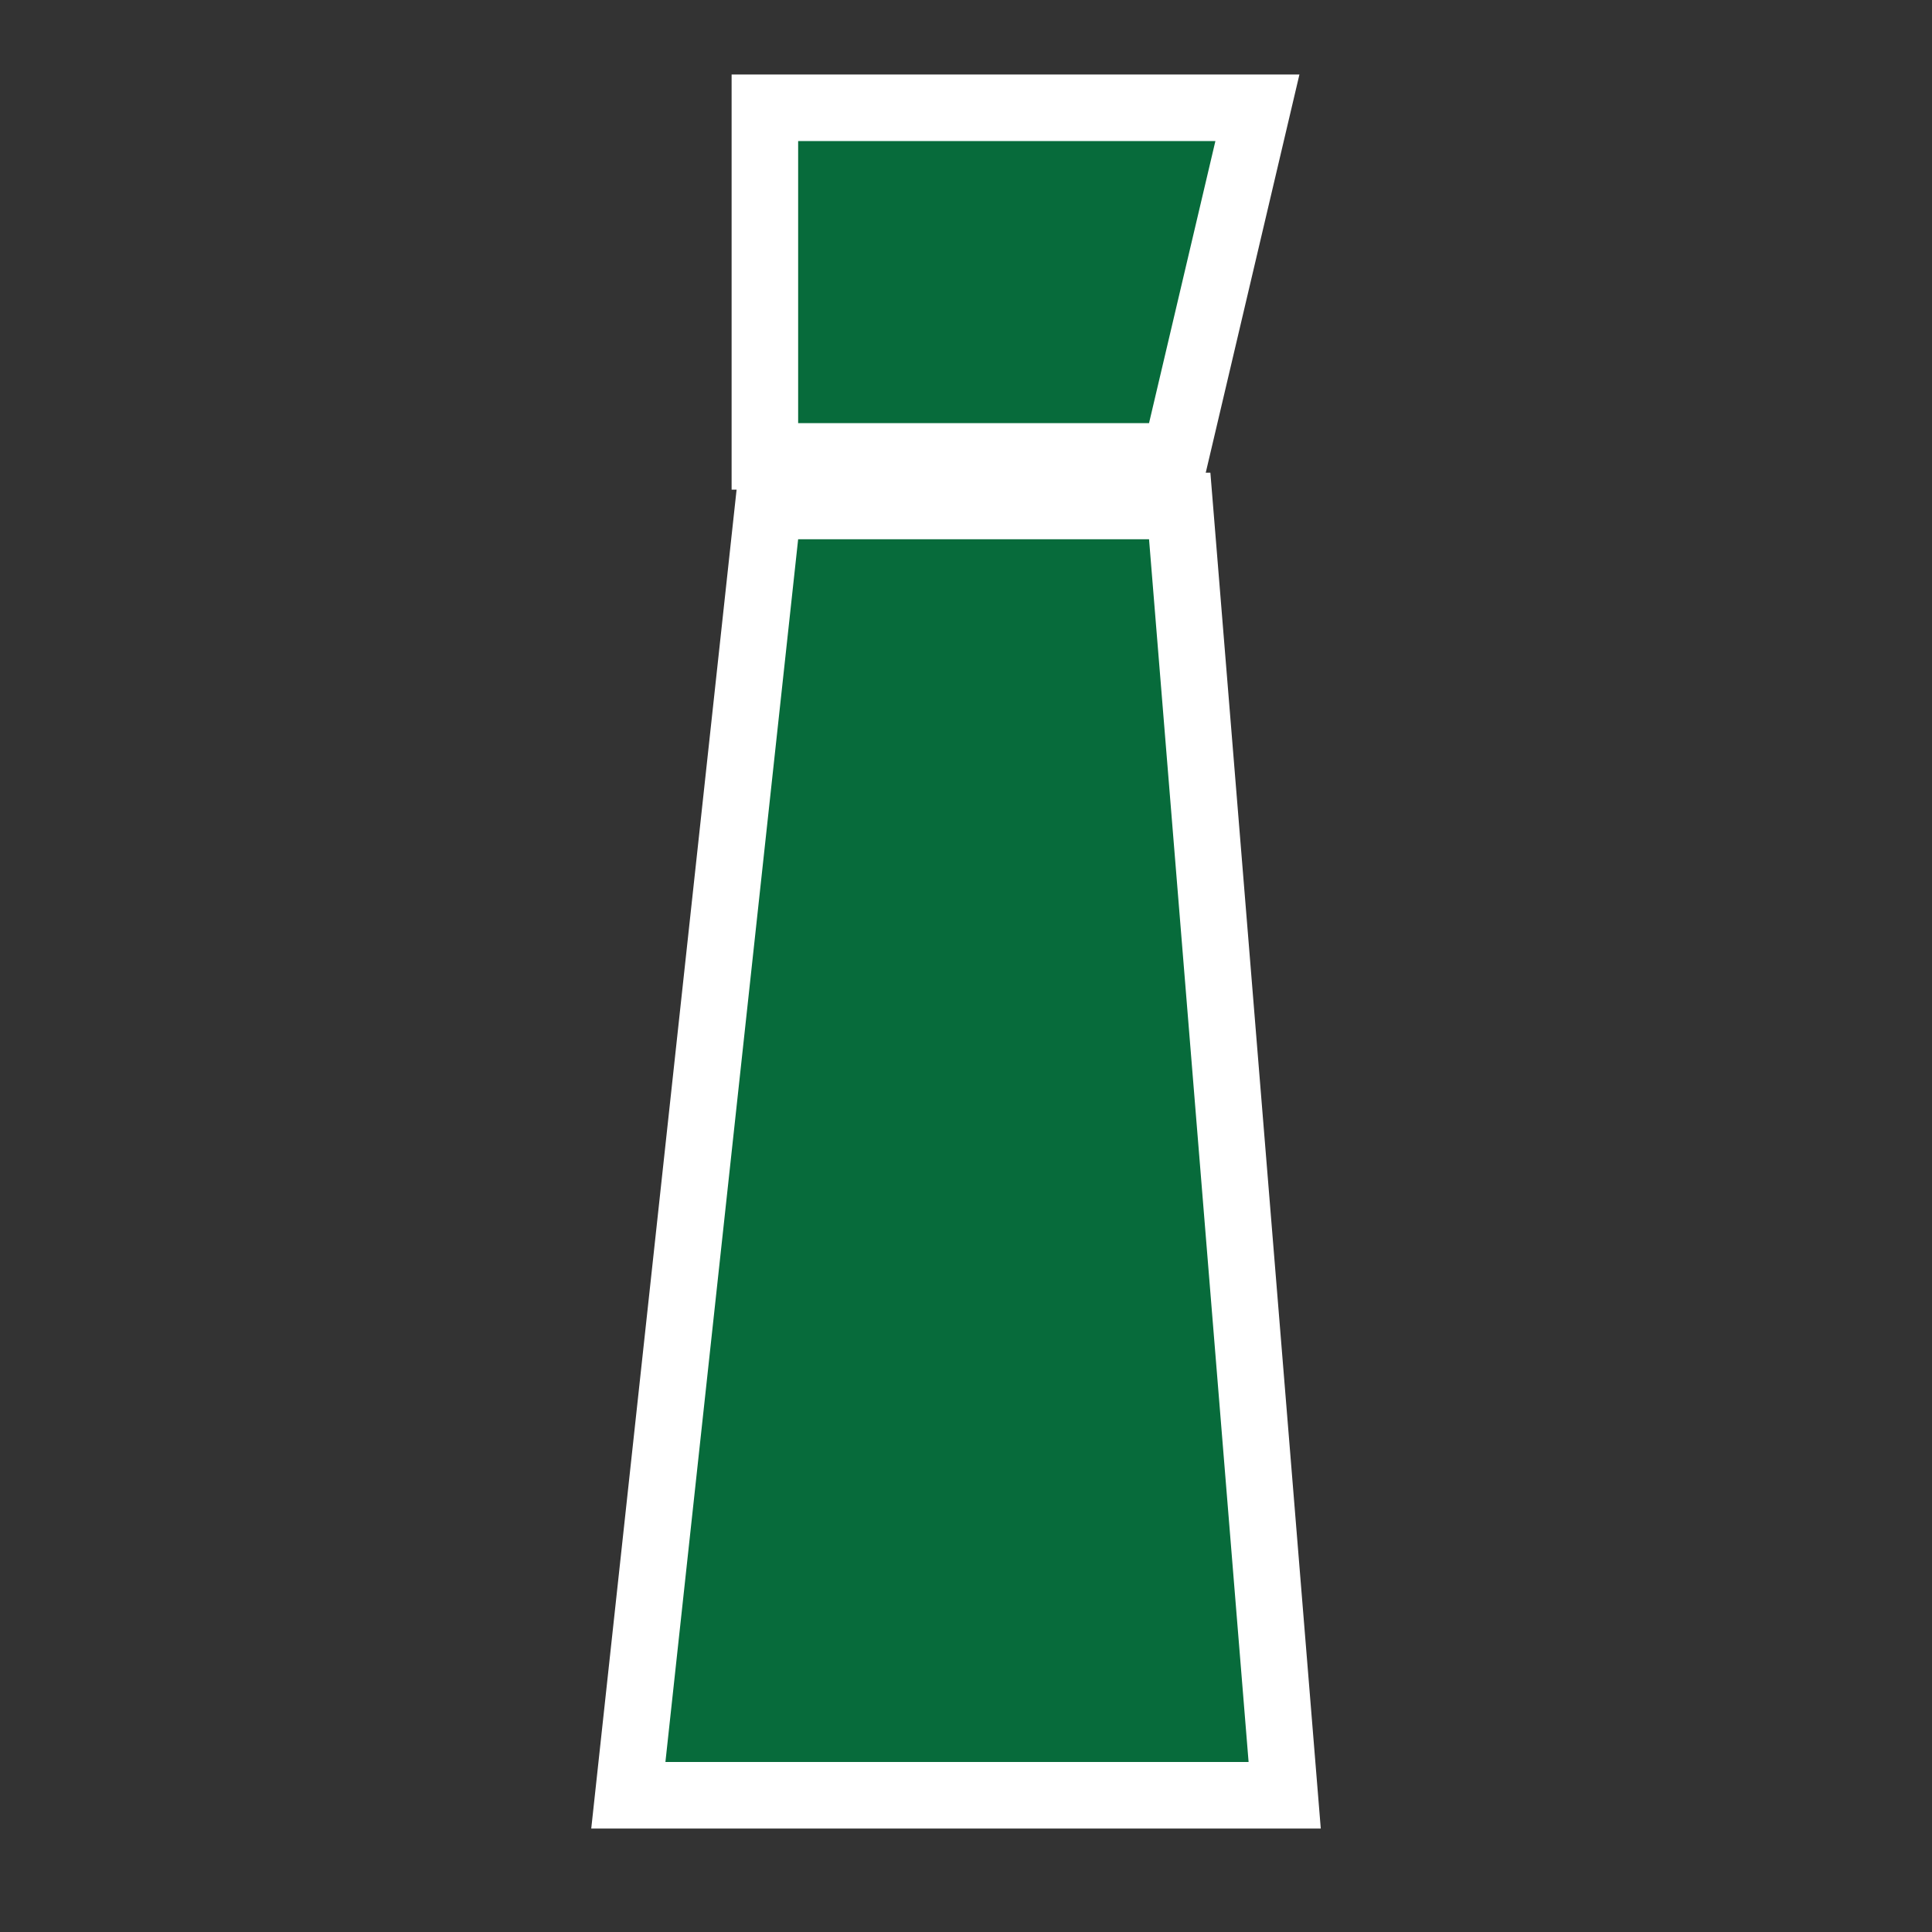
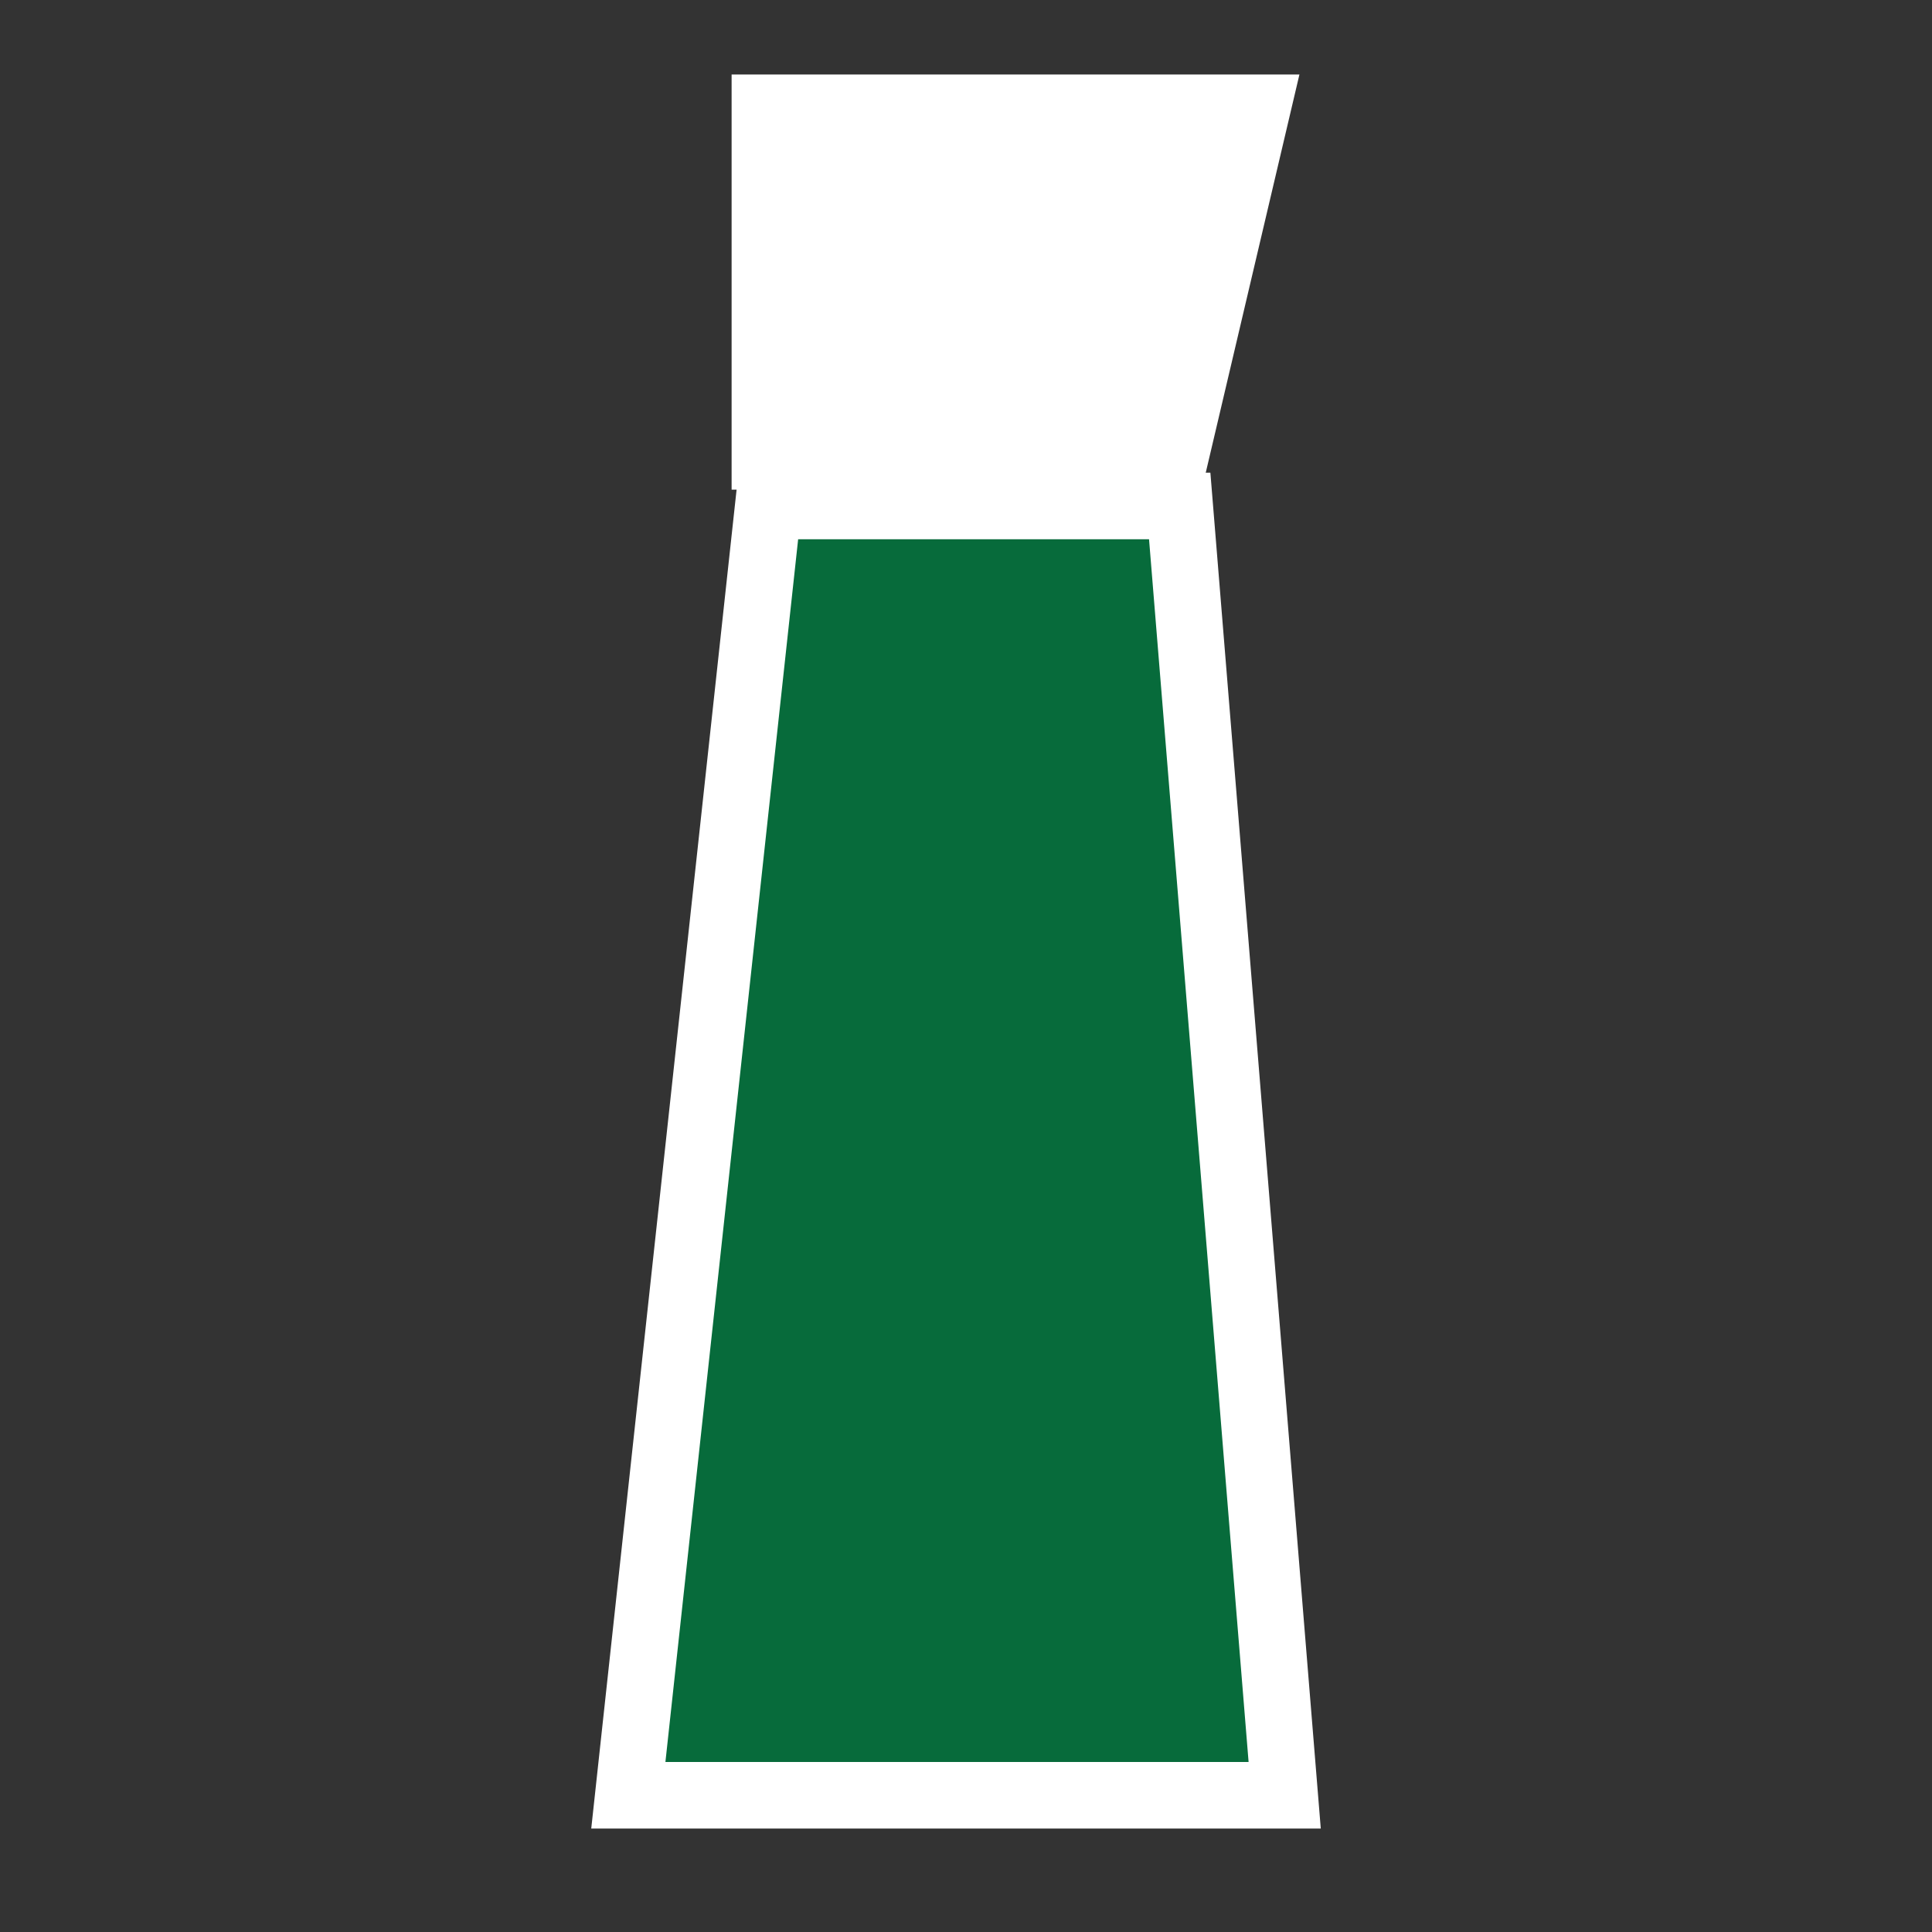
<svg xmlns="http://www.w3.org/2000/svg" id="ICONS_standard" data-name="ICONS standard" viewBox="0 0 1000 1000">
  <rect x="0" y="0" width="1000" height="1000" fill="#333333" stroke="none" />
  <defs>
    <style>
      .cls-1 {
        fill: #fff;
      }

      .cls-2 {
        fill: #076b3b;
      }
    </style>
  </defs>
  <g>
    <polygon class="cls-1" points="325.22 929.22 397.67 261.89 610.62 261.89 664.95 929.22 325.22 929.22" />
    <path class="cls-1" d="m594.74,279.11l51.53,632.89h-301.85l68.7-632.89h181.62m31.75-34.44h-244.28l-3.34,30.73-68.7,632.89-4.14,38.16h377.6l-3.03-37.24-51.53-632.89-2.58-31.65h0Z" />
  </g>
  <g>
    <polygon class="cls-1" points="395.9 236.22 395.9 55.78 650.83 55.78 608.38 236.22 395.9 236.22" />
    <path class="cls-1" d="m629.09,73l-34.35,146h-181.62V73h215.97m43.49-34.44h-293.9v214.89h243.34l6.25-26.56,34.35-146,9.96-42.33h0Z" />
  </g>
  <path class="cls-2" d="m413.12,279.11h181.62l51.53,632.89h-301.85l68.7-632.89Z" />
-   <path class="cls-2" d="m413.12,73h215.97l-34.35,146h-181.62V73Z" />
</svg>